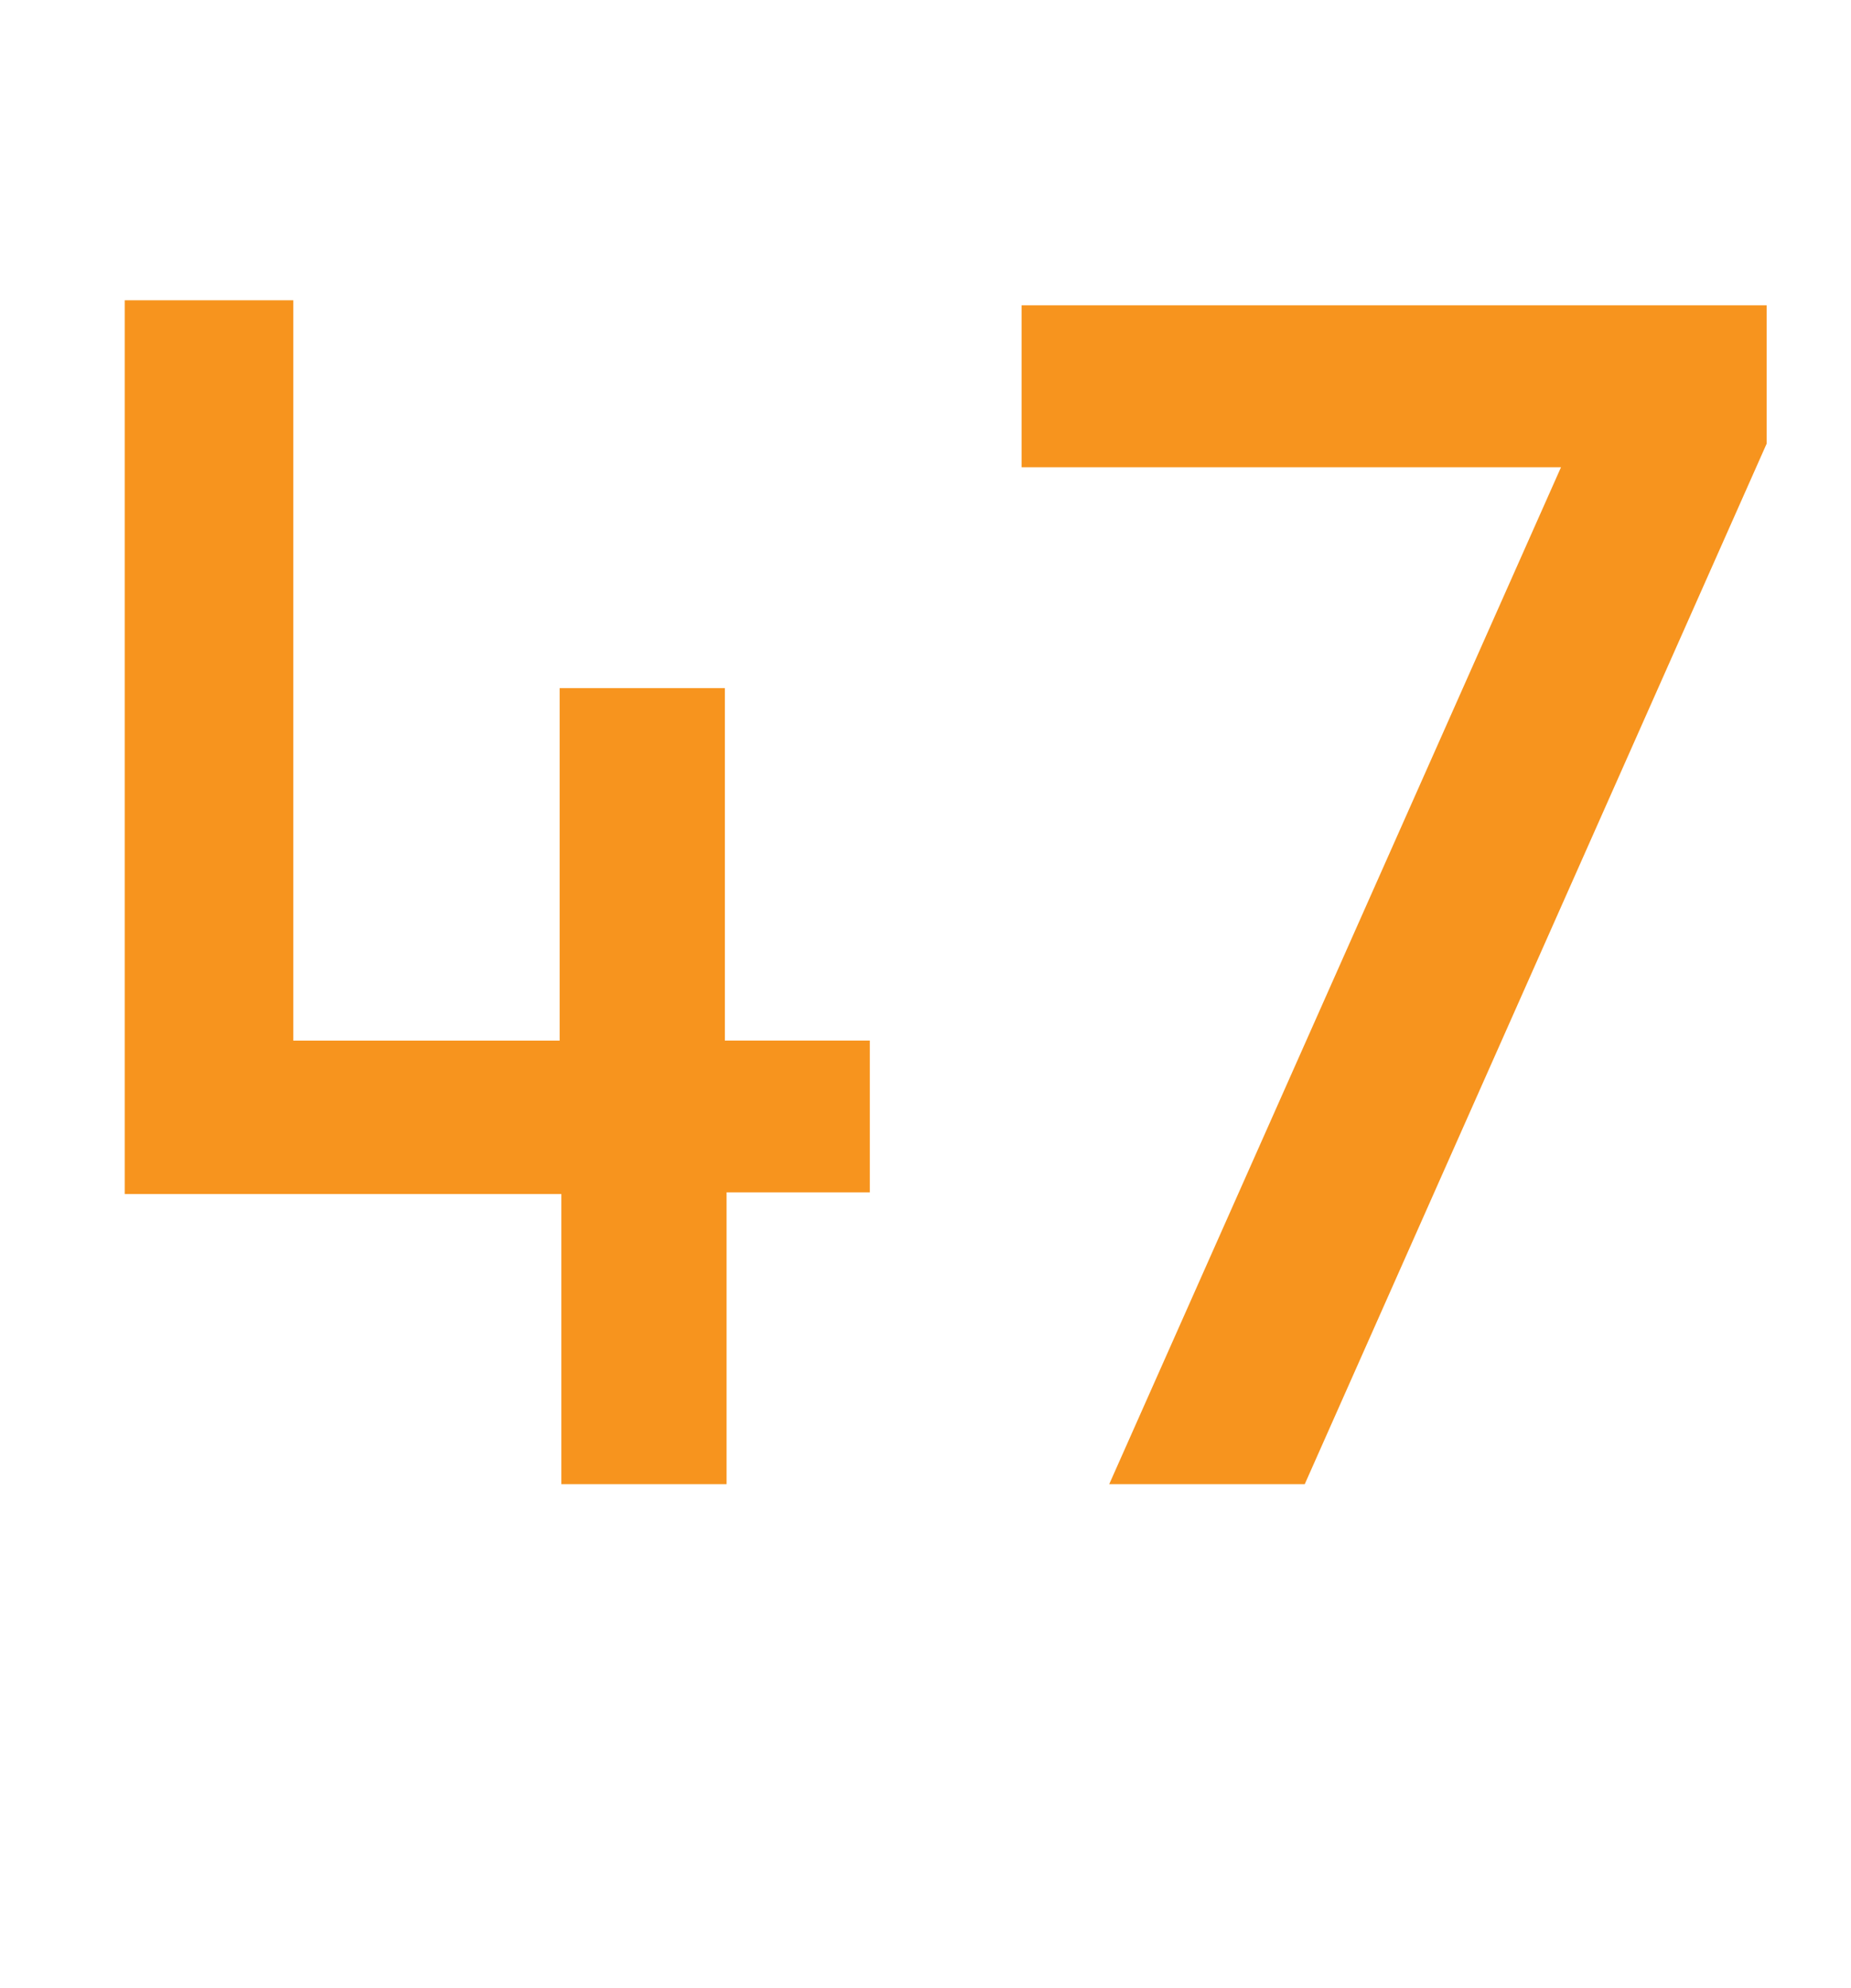
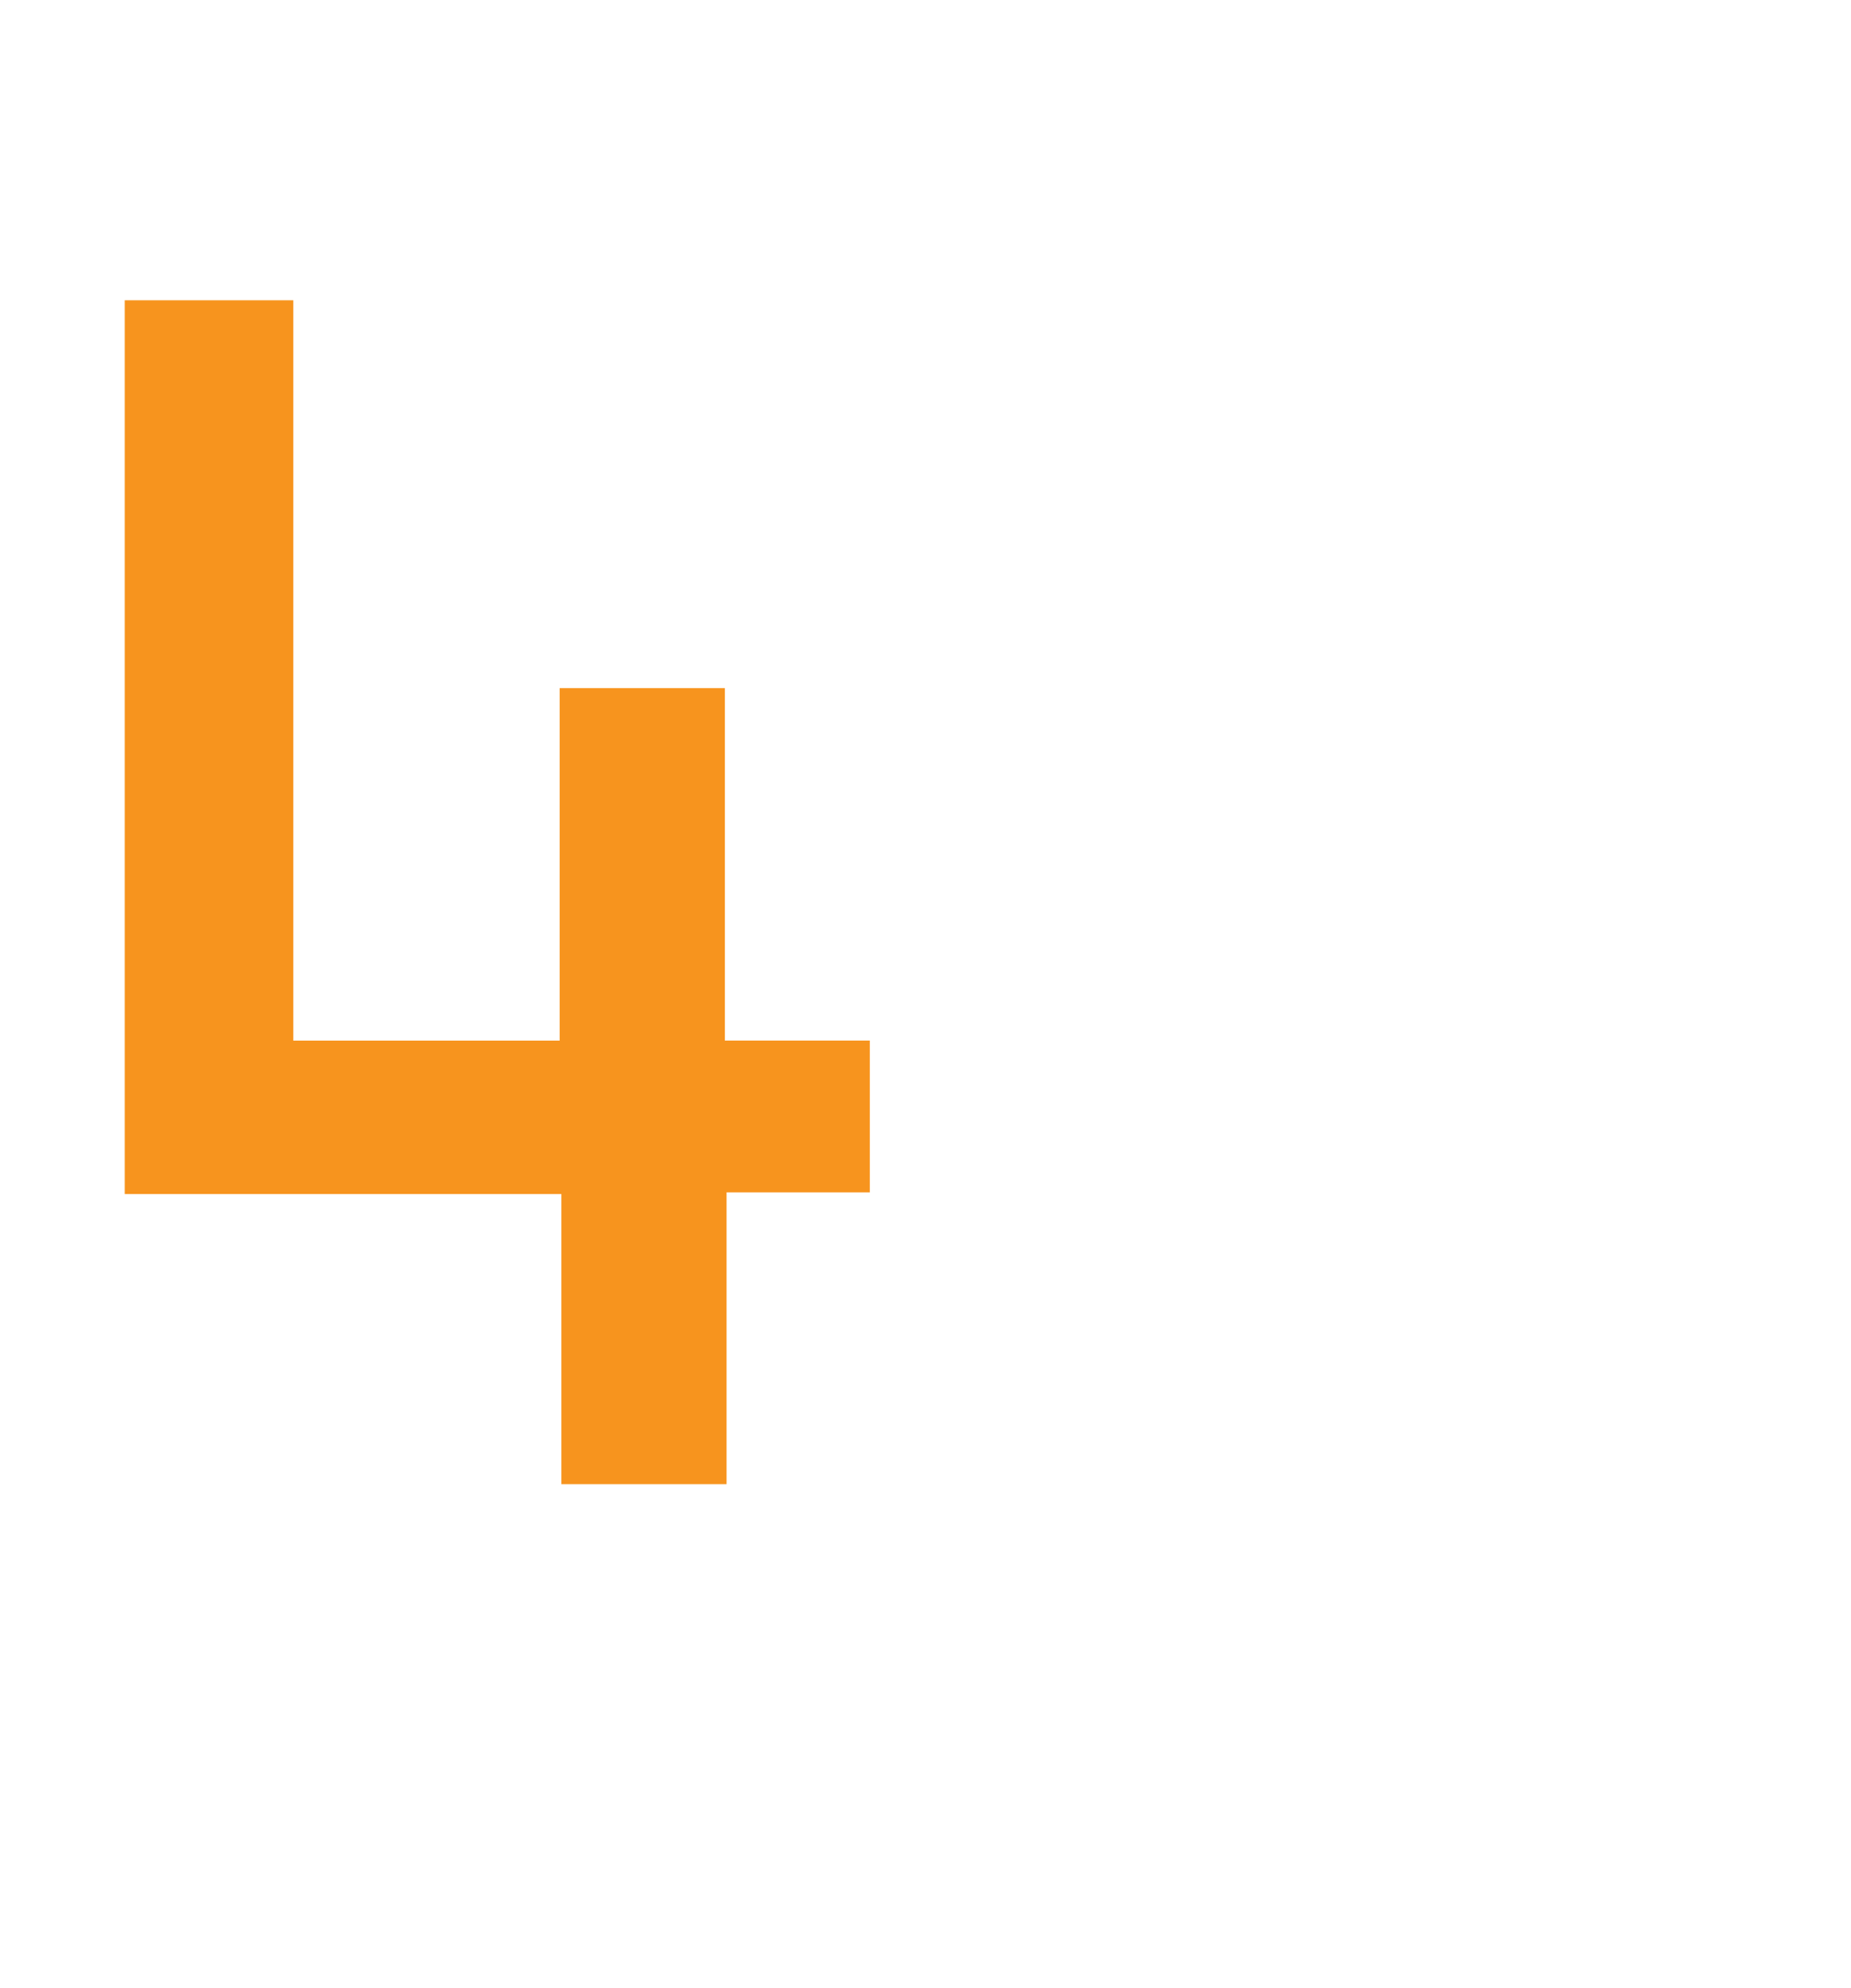
<svg xmlns="http://www.w3.org/2000/svg" version="1.1" id="Layer_1" x="0px" y="0px" width="65.879px" height="70.74px" viewBox="0 0 65.879 70.74" enable-background="new 0 0 65.879 70.74" xml:space="preserve">
  <g>
    <path fill="#F7941E" d="M25.859,42.421v10.38h-5.88V42.481H4.439V10.683h6v26.339h9.479V24.482h5.88v12.539h5.16v5.399H25.859z" />
-     <path fill="#F7941E" d="M46.438,52.801h-6.959l16.079-36.179H36.359v-5.76h26.519v4.92L46.438,52.801z" />
  </g>
</svg>